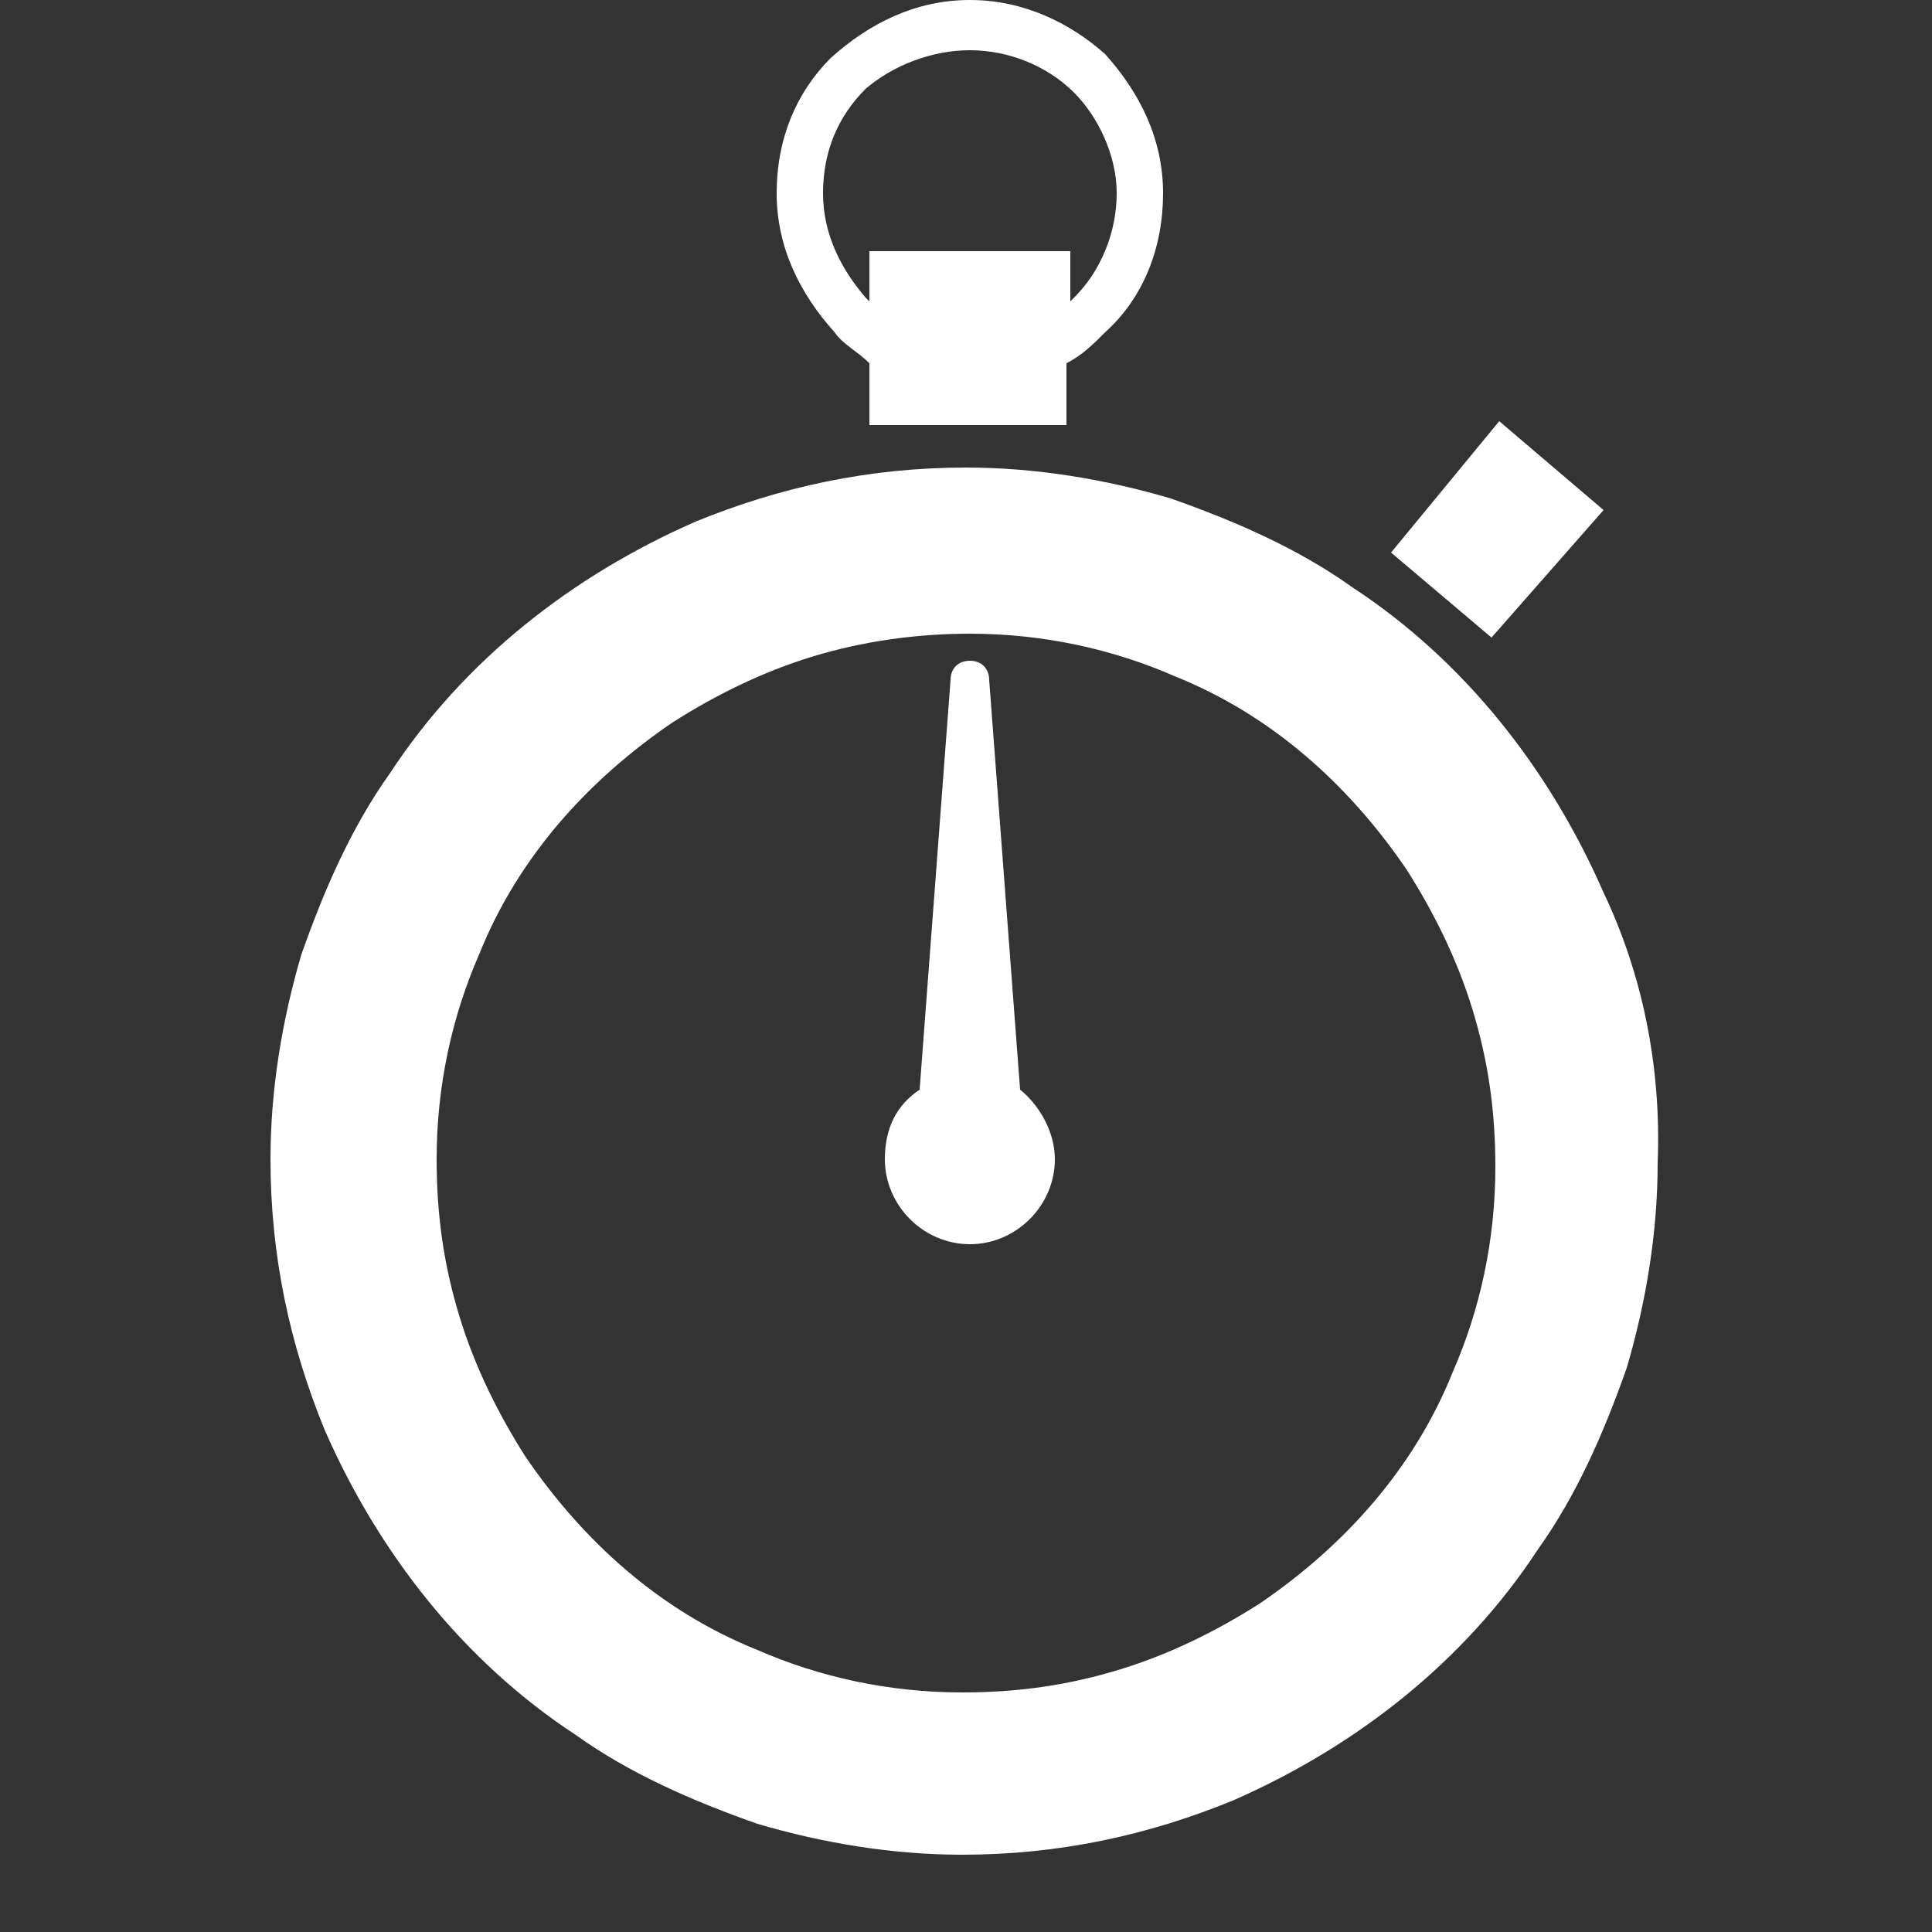
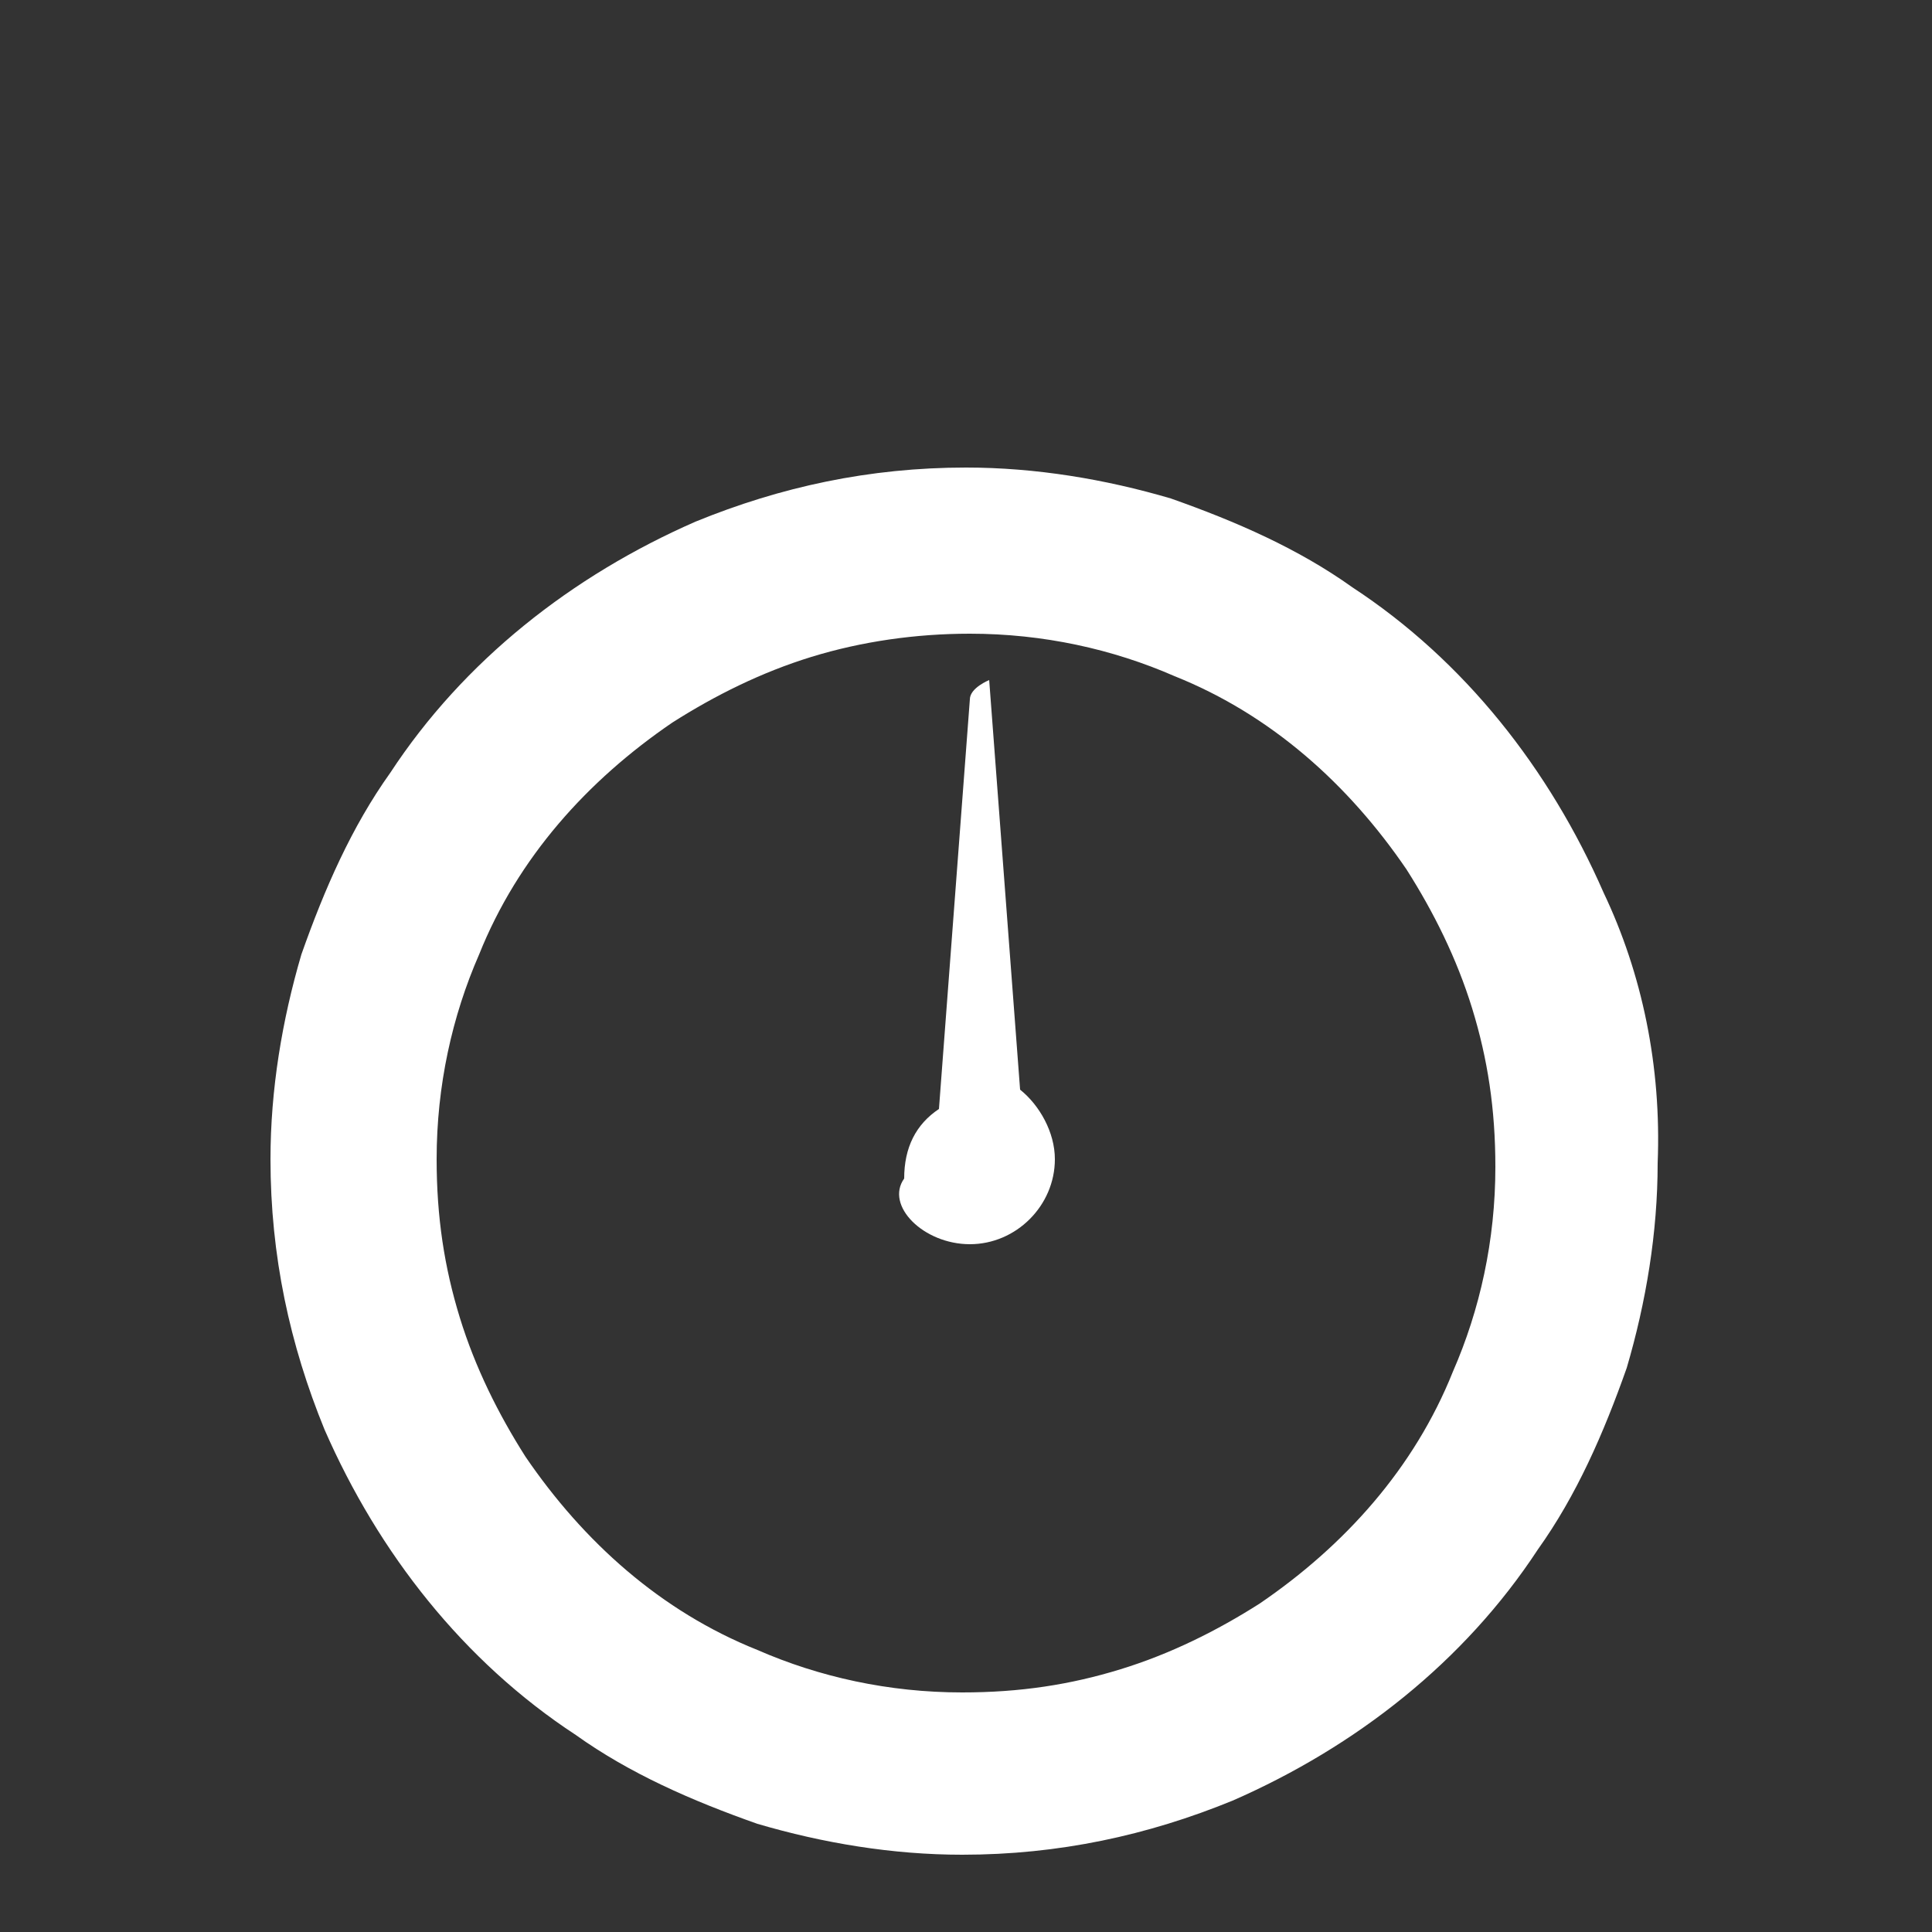
<svg xmlns="http://www.w3.org/2000/svg" version="1.1" id="_x32_" x="0px" y="0px" viewBox="0 0 50 50" style="enable-background:new 0 0 50 50;" xml:space="preserve">
  <rect x="0" y="0" width="50" height="50" fill="#333333" stroke="none" />
  <style type="text/css">
	.st0{fill:#FFFFFF;}
</style>
  <g>
-     <path class="st0" d="M25.1,32.2c1.2,0,2.2-1,2.2-2.2c0-0.7-0.4-1.4-0.9-1.8l-0.8-10.6c0-0.3-0.2-0.5-0.5-0.5s-0.5,0.2-0.5,0.5   l-0.8,10.6c-0.6,0.4-0.9,1-0.9,1.8C22.9,31.2,23.9,32.2,25.1,32.2z" />
+     <path class="st0" d="M25.1,32.2c1.2,0,2.2-1,2.2-2.2c0-0.7-0.4-1.4-0.9-1.8l-0.8-10.6s-0.5,0.2-0.5,0.5   l-0.8,10.6c-0.6,0.4-0.9,1-0.9,1.8C22.9,31.2,23.9,32.2,25.1,32.2z" />
    <path class="st0" d="M41.5,23.1c-1.4-3.2-3.6-6-6.5-7.9c-1.4-1-3-1.7-4.7-2.3c-1.7-0.5-3.5-0.8-5.3-0.8c-2.5,0-4.8,0.5-7,1.4   c-3.2,1.4-6,3.6-7.9,6.5c-1,1.4-1.7,3-2.3,4.7c-0.5,1.7-0.8,3.5-0.8,5.3c0,2.5,0.5,4.8,1.4,7c1.4,3.2,3.6,6,6.5,7.9   c1.4,1,3,1.7,4.7,2.3c1.7,0.5,3.5,0.8,5.3,0.8c2.5,0,4.8-0.5,7-1.4c3.2-1.4,6-3.6,7.9-6.5c1-1.4,1.7-3,2.3-4.7   c0.5-1.7,0.8-3.5,0.8-5.3C43,27.6,42.5,25.2,41.5,23.1z M25.1,16.4c1.9,0,3.7,0.4,5.3,1.1c2.5,1,4.5,2.8,6,5   c0.7,1.1,1.3,2.3,1.7,3.6c0.4,1.3,0.6,2.6,0.6,4.1c0,1.9-0.4,3.7-1.1,5.3c-1,2.5-2.8,4.5-5,6c-1.1,0.7-2.3,1.3-3.6,1.7   c-1.3,0.4-2.6,0.6-4.1,0.6c-1.9,0-3.7-0.4-5.3-1.1c-2.5-1-4.5-2.8-6-5c-0.7-1.1-1.3-2.3-1.7-3.6s-0.6-2.6-0.6-4.1   c0-1.9,0.4-3.7,1.1-5.3c1-2.5,2.8-4.5,5-6c1.1-0.7,2.3-1.3,3.6-1.7C22.3,16.6,23.7,16.4,25.1,16.4z" />
-     <polygon class="st0" points="41.5,13.2 38.8,10.9 36,14.3 38.6,16.5  " />
-     <path class="st0" d="M22.5,9.4V11h5.1V9.4c0.4-0.2,0.7-0.5,1-0.8c1-0.9,1.5-2.2,1.5-3.6s-0.6-2.6-1.5-3.6C27.7,0.6,26.5,0,25.1,0   s-2.6,0.6-3.6,1.5c-0.9,0.9-1.4,2.1-1.4,3.5s0.6,2.6,1.5,3.6C21.8,8.9,22.2,9.1,22.5,9.4z M22.5,6.5v1.3l-0.1-0.1   C21.8,7,21.3,6.1,21.3,5s0.4-2,1.1-2.7c0.7-0.6,1.7-1,2.7-1s2,0.4,2.7,1.1C28.4,3,28.9,4,28.9,5s-0.4,2-1.1,2.7l-0.1,0.1V6.5H22.5z   " />
  </g>
</svg>